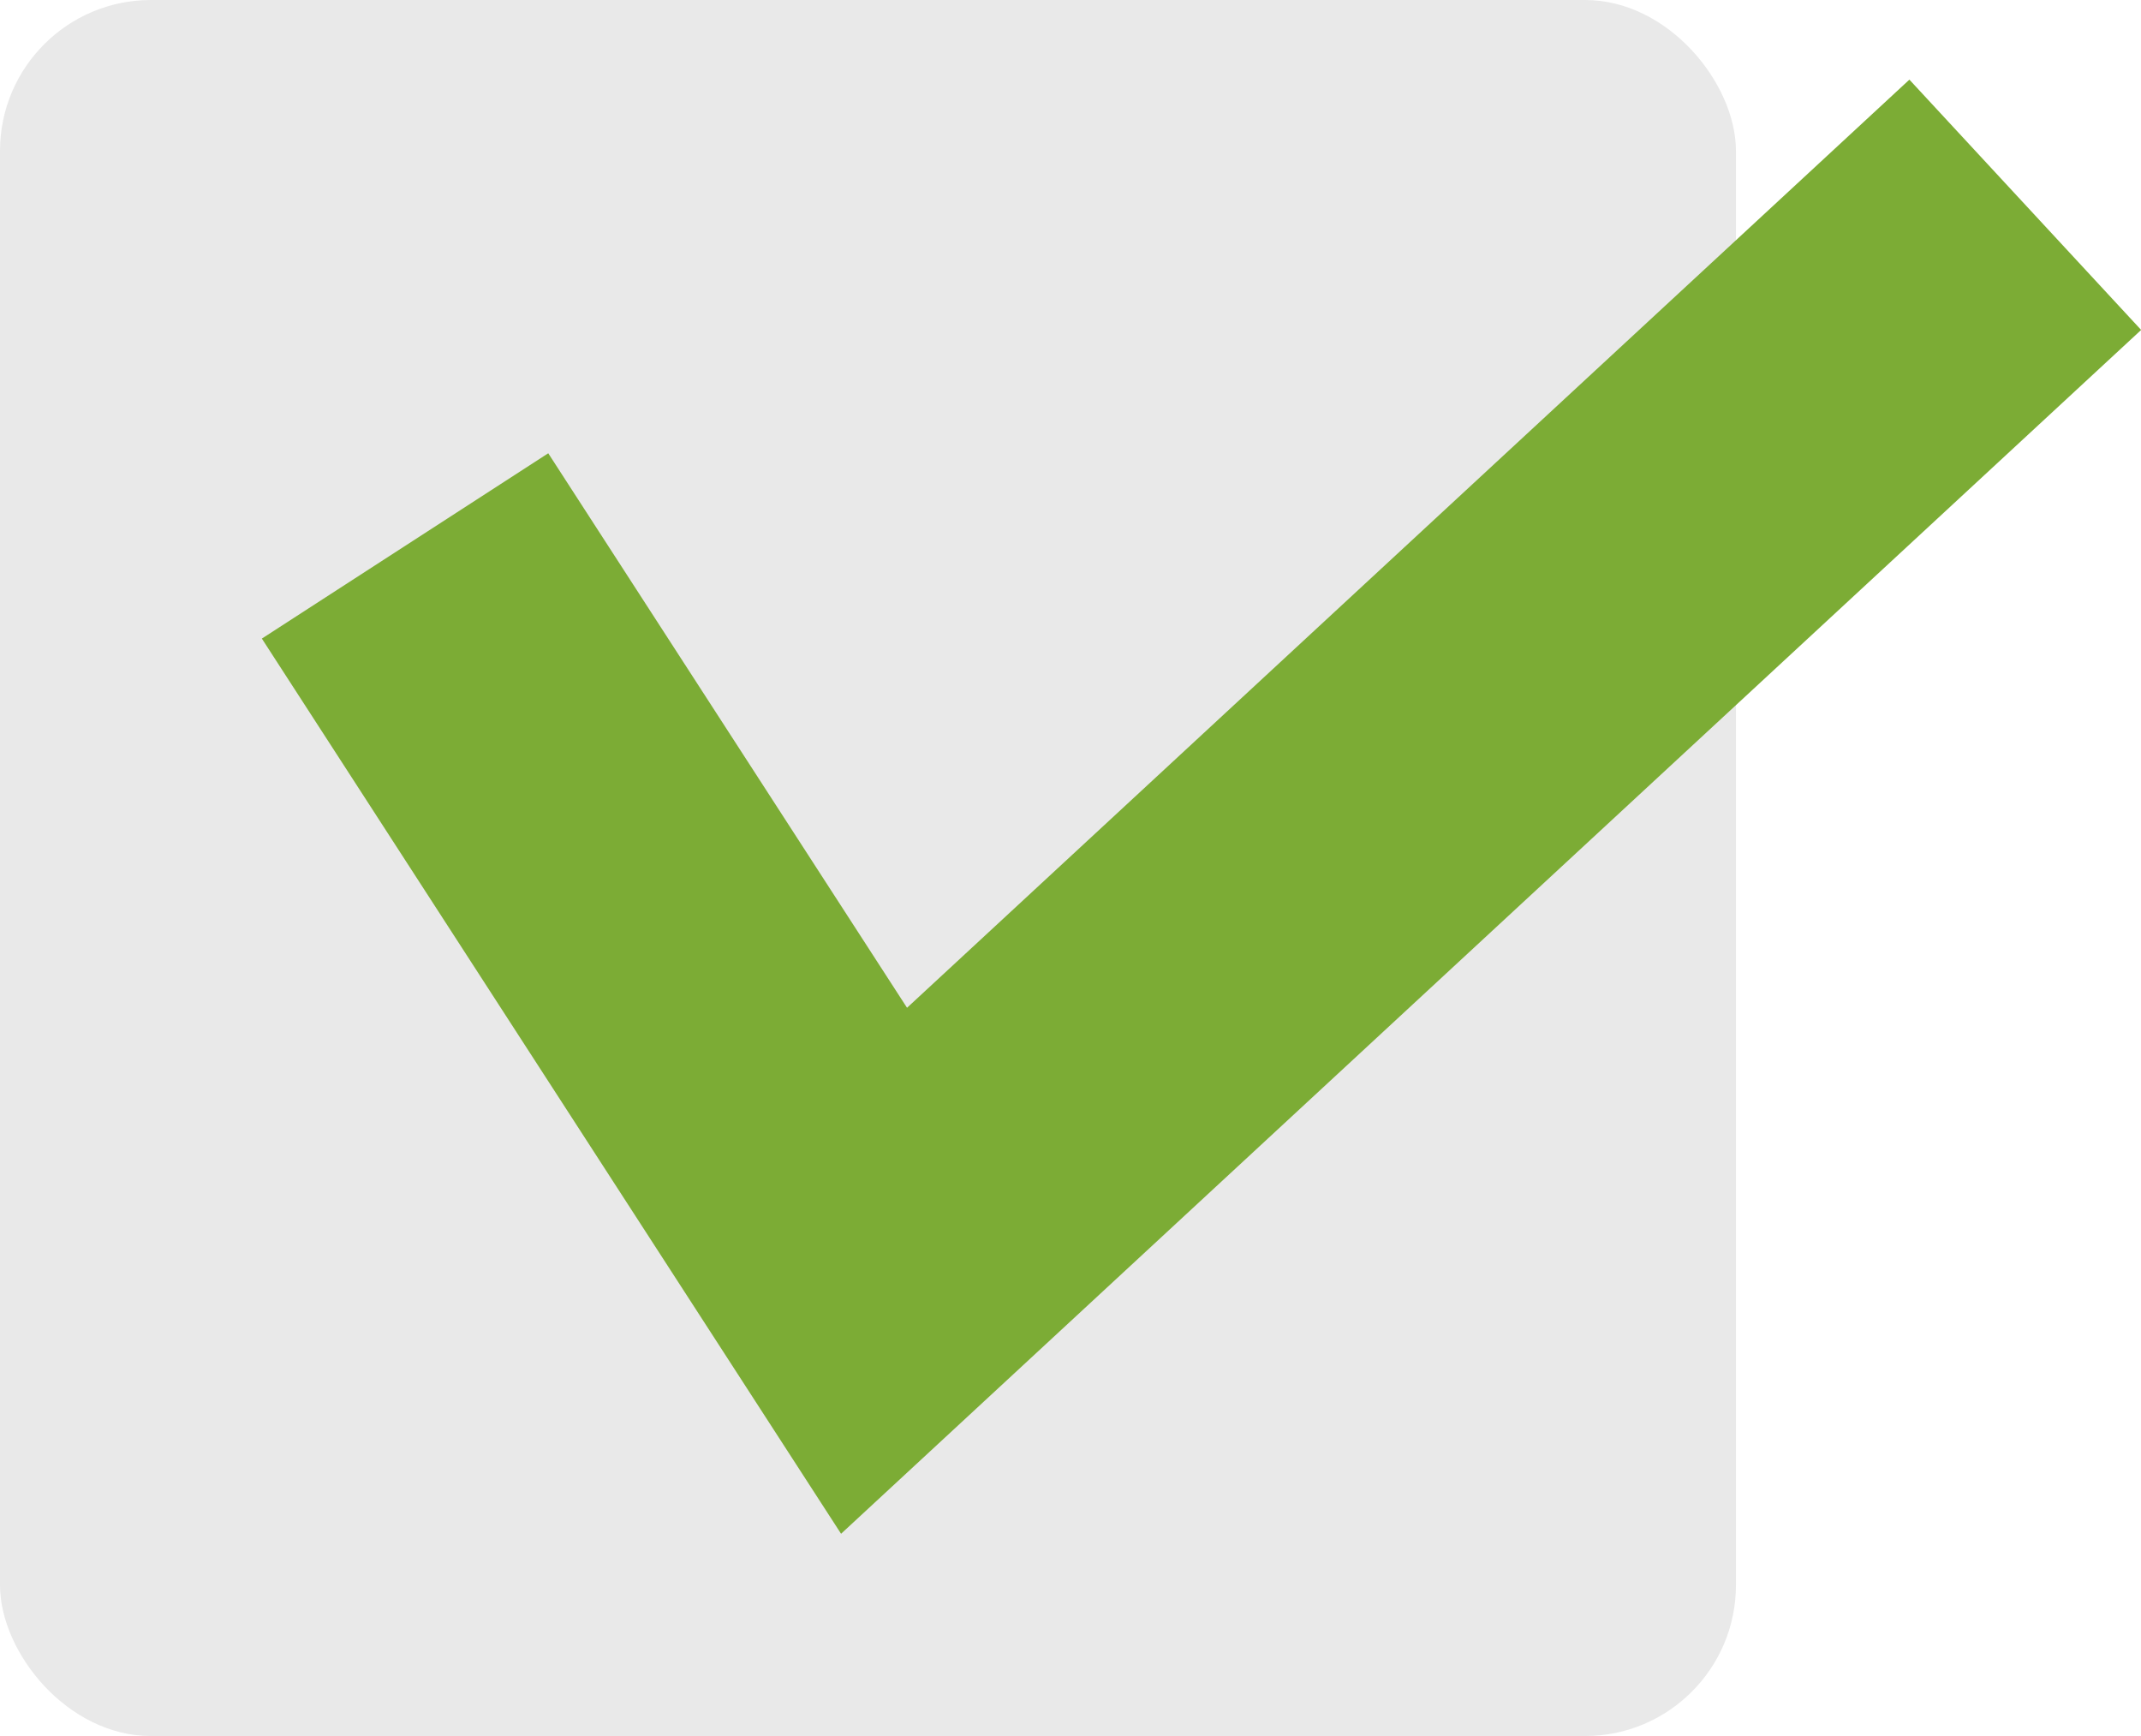
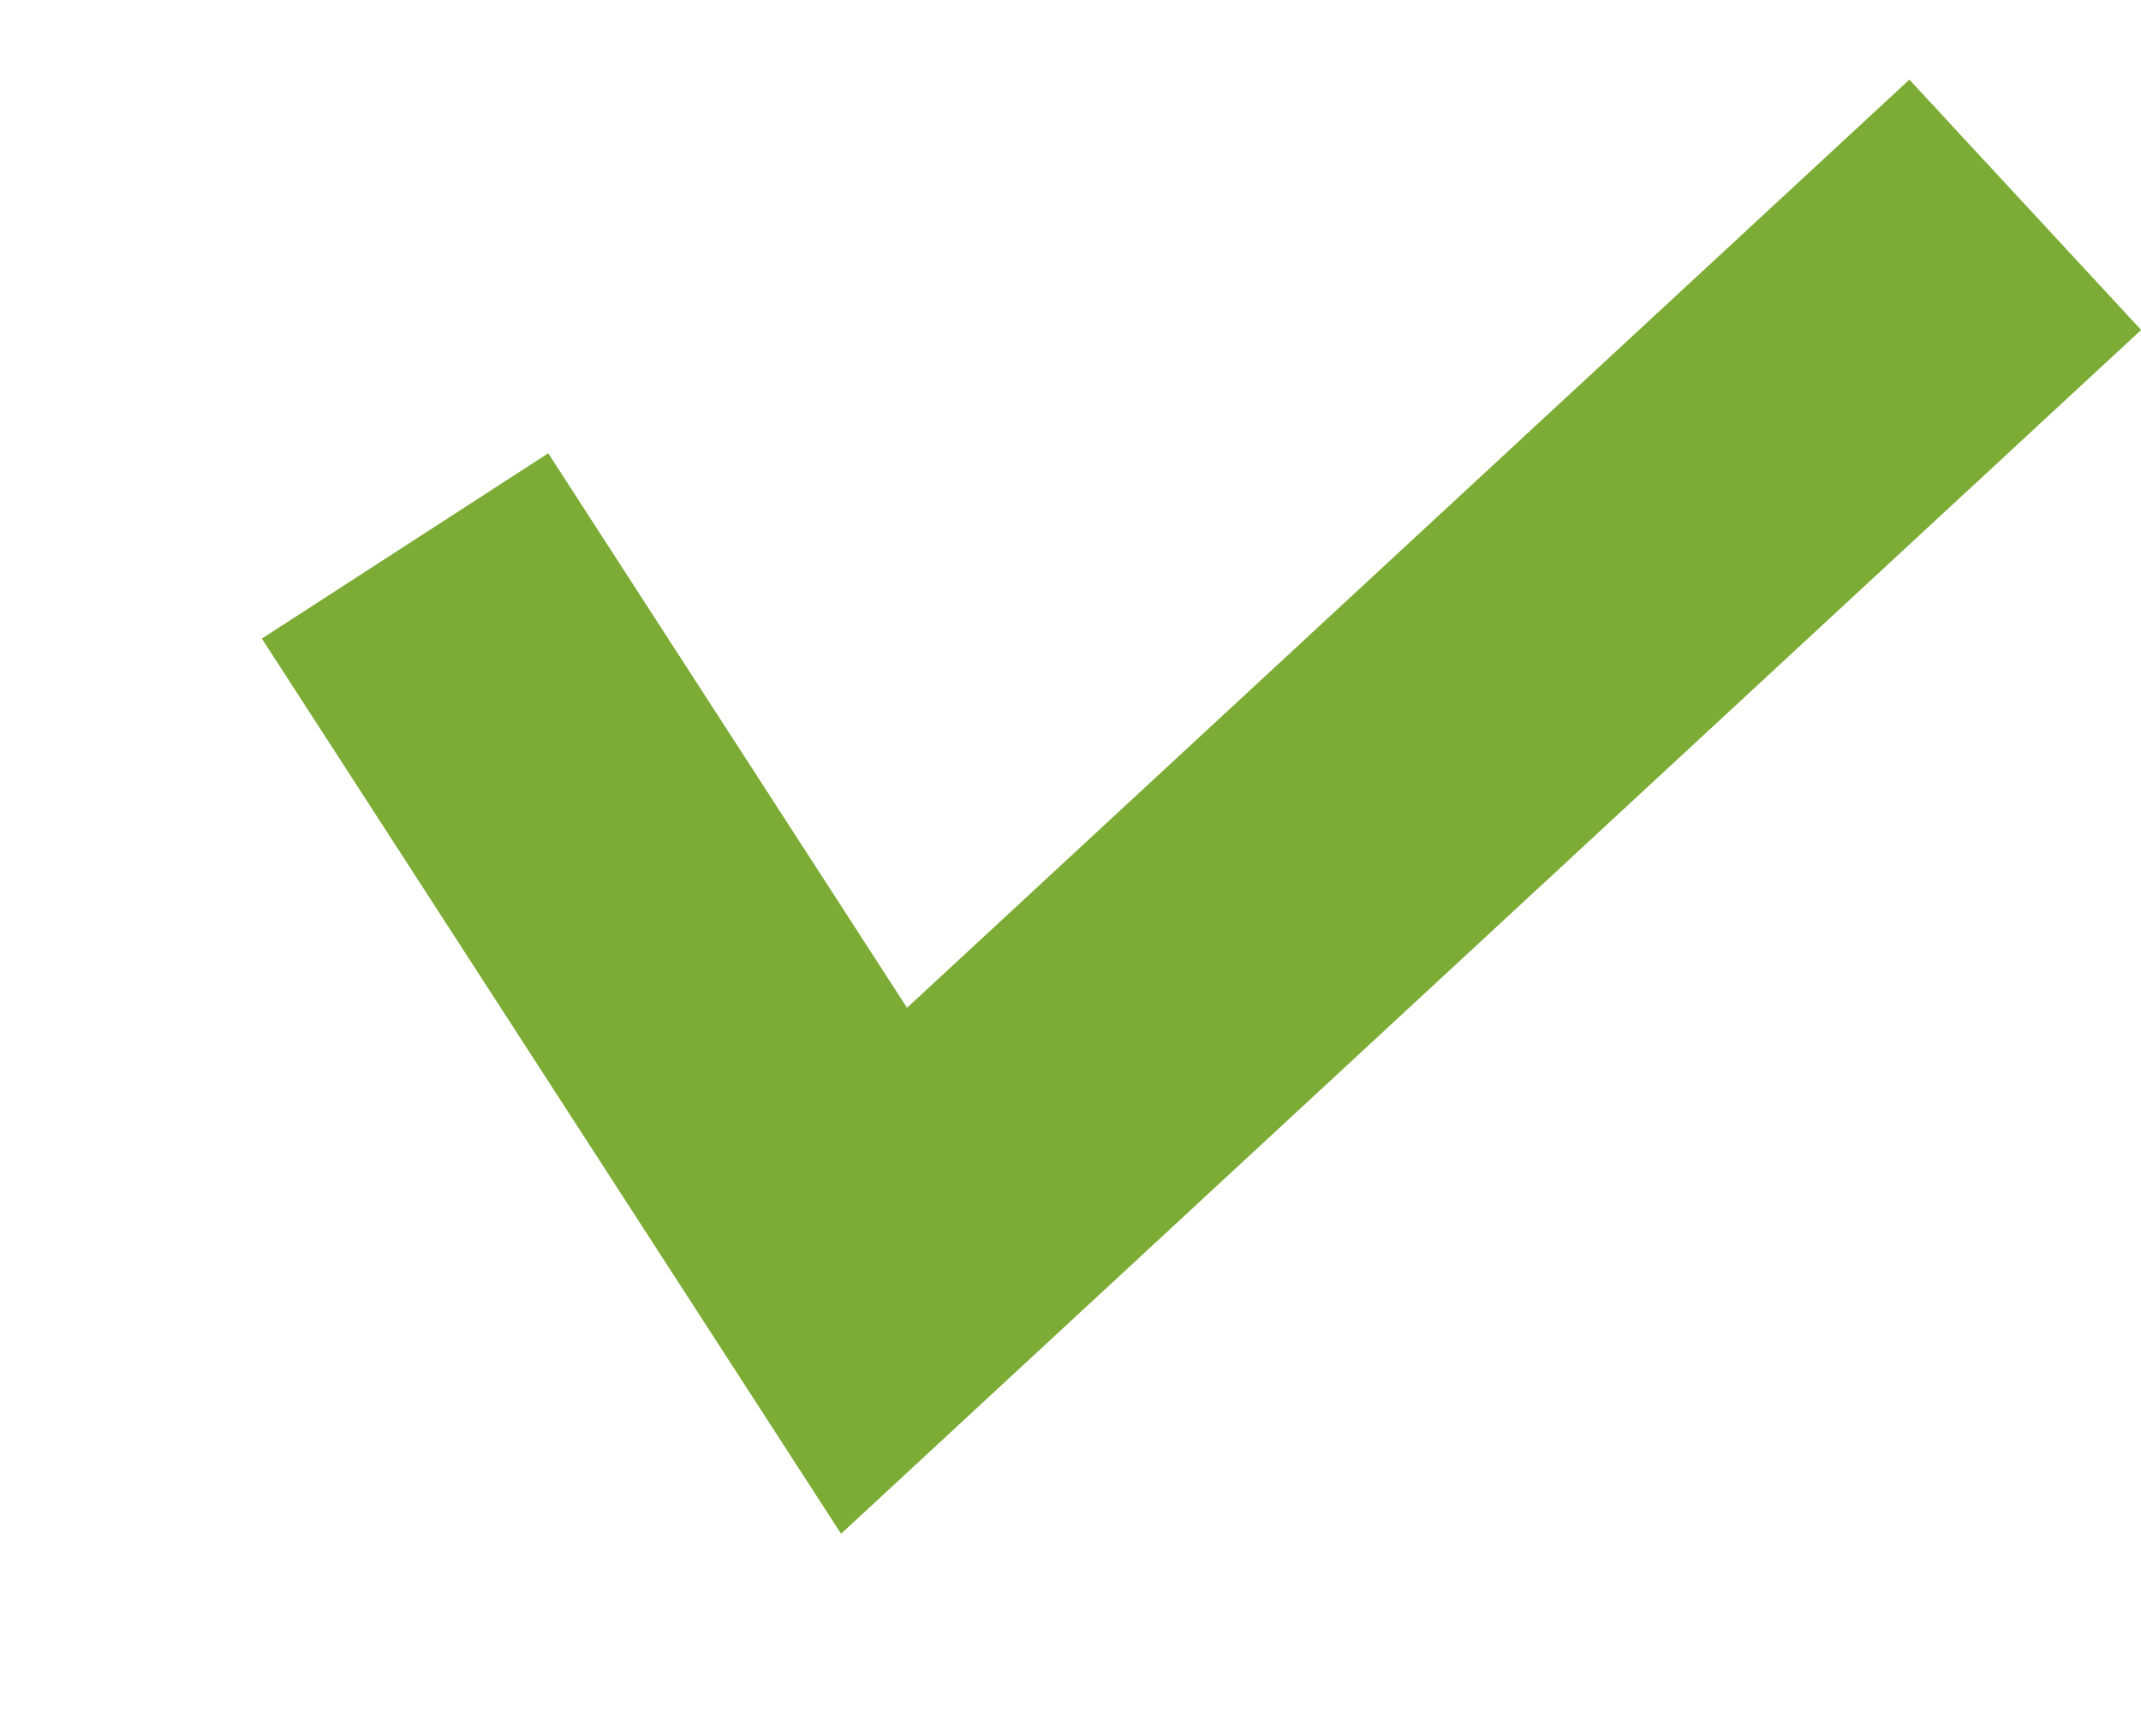
<svg xmlns="http://www.w3.org/2000/svg" width="37" height="30" viewBox="0 0 37 30" fill="none">
-   <rect width="30" height="30" rx="2.609" fill="#E9E9E9" />
  <path d="M7 9.434L15.105 21.96L35 3.539" stroke="#7CAC35" stroke-width="5.895" />
</svg>